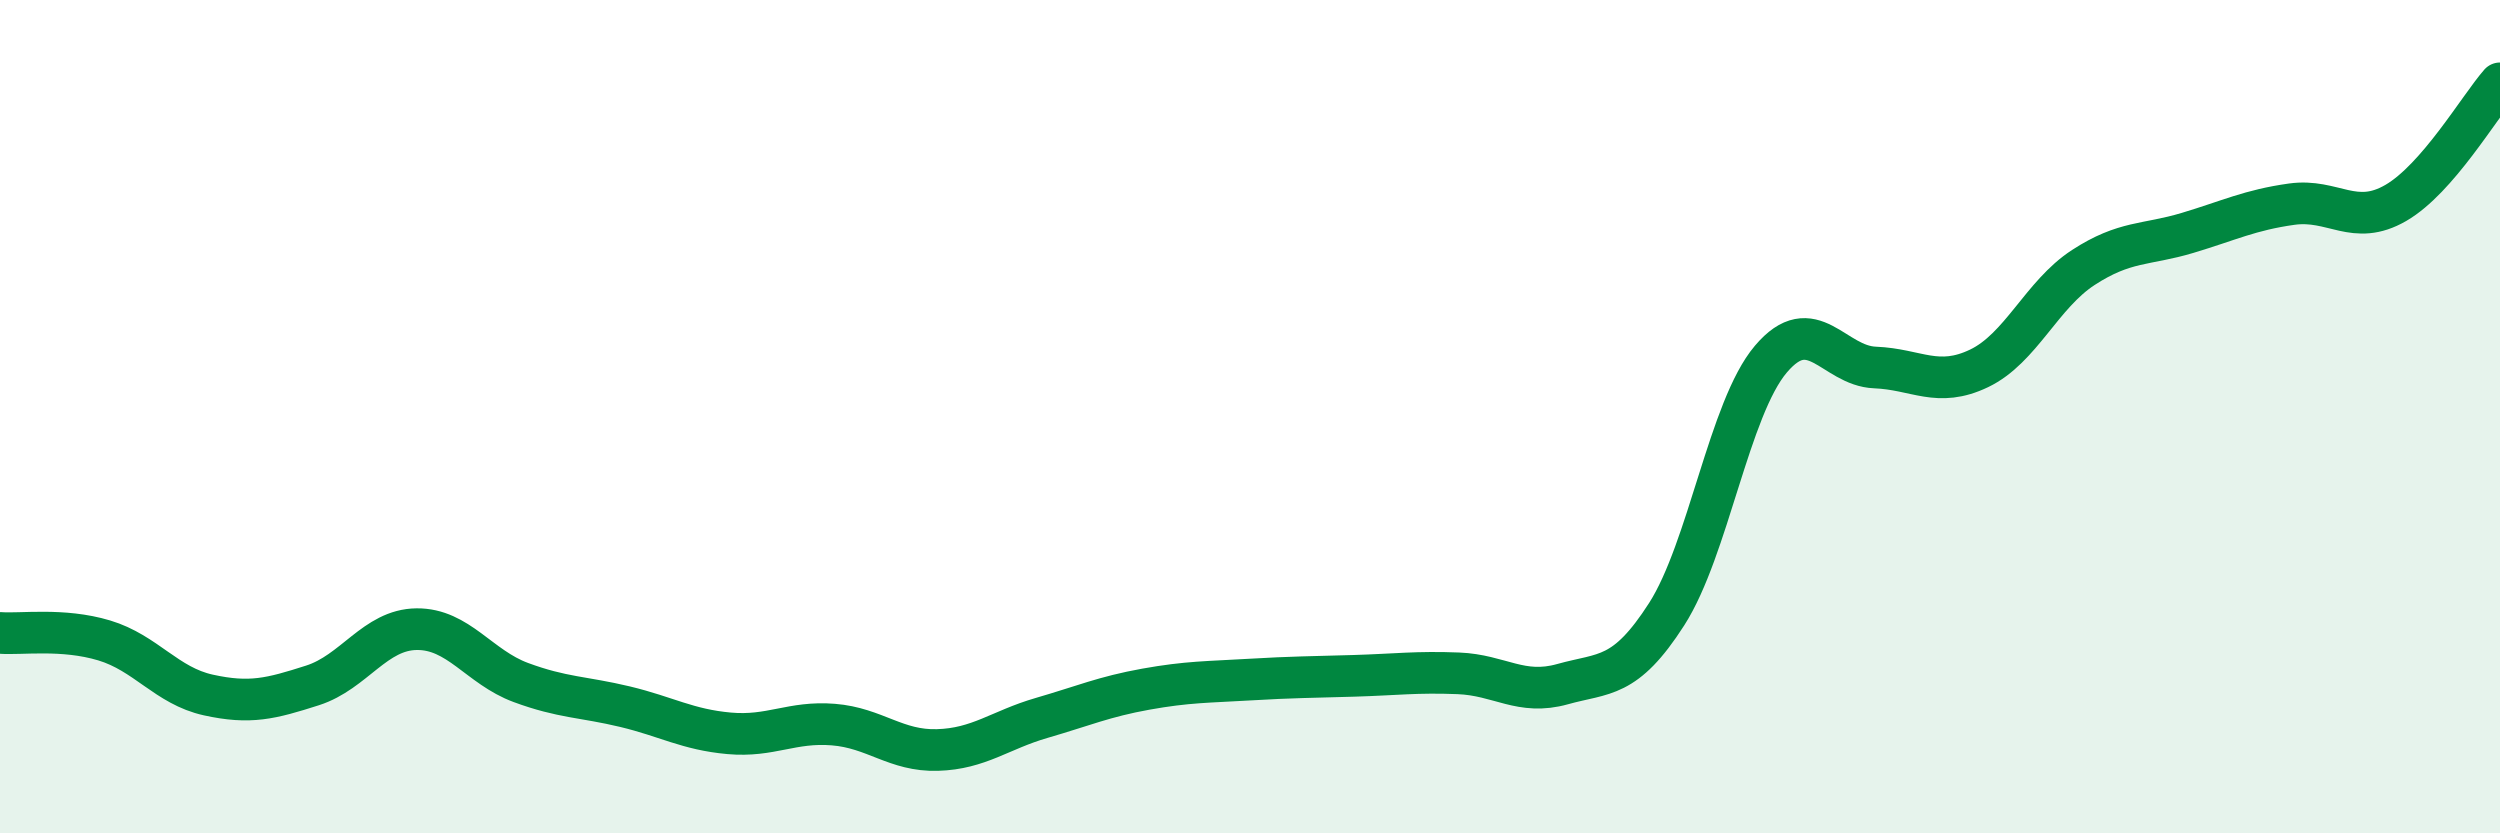
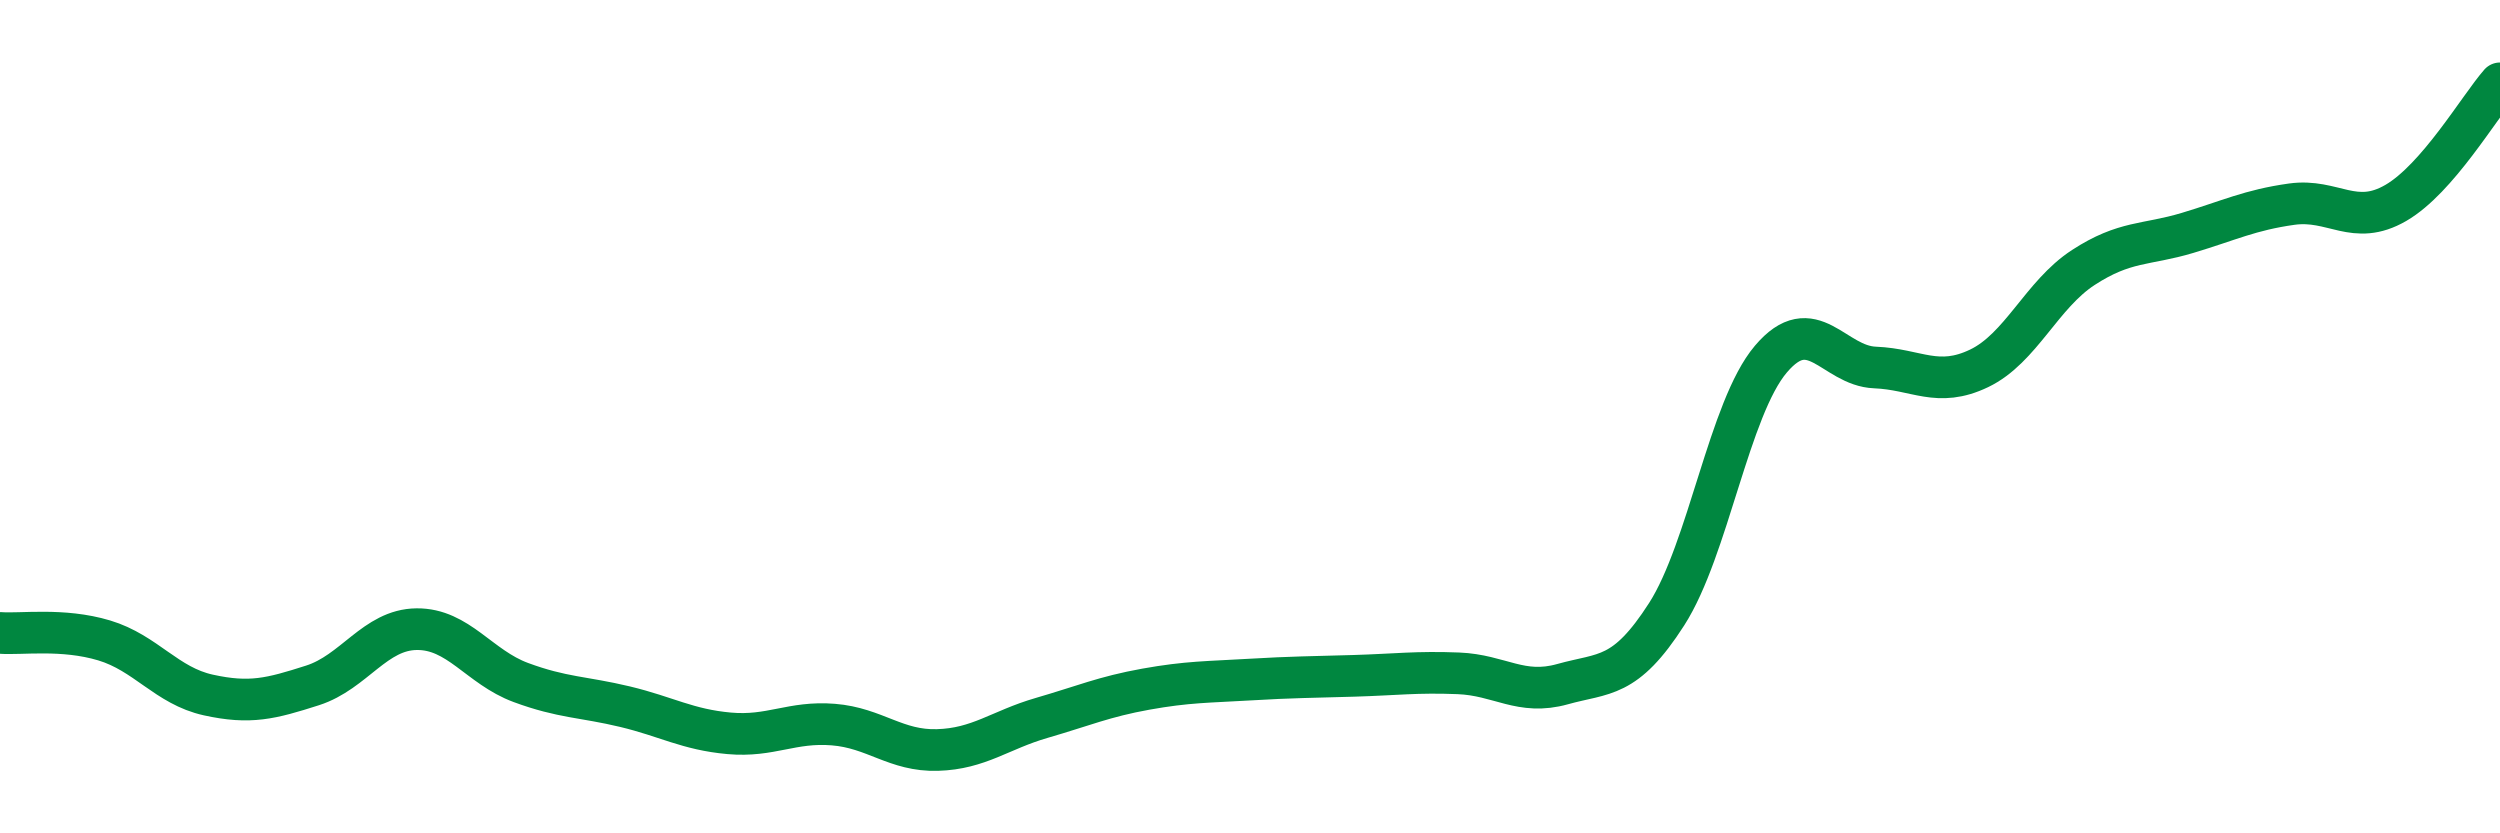
<svg xmlns="http://www.w3.org/2000/svg" width="60" height="20" viewBox="0 0 60 20">
-   <path d="M 0,15.19 C 0.5,15.23 1.5,15.07 2.5,15.37 C 3.5,15.67 4,16.46 5,16.68 C 6,16.9 6.5,16.77 7.5,16.45 C 8.5,16.13 9,15.11 10,15.1 C 11,15.09 11.5,16.01 12.5,16.38 C 13.5,16.75 14,16.72 15,16.96 C 16,17.2 16.5,17.51 17.5,17.6 C 18.5,17.69 19,17.31 20,17.39 C 21,17.47 21.5,18.03 22.5,18 C 23.5,17.97 24,17.52 25,17.23 C 26,16.94 26.5,16.72 27.5,16.54 C 28.5,16.36 29,16.37 30,16.31 C 31,16.25 31.5,16.25 32.5,16.22 C 33.5,16.19 34,16.12 35,16.16 C 36,16.2 36.5,16.7 37.5,16.42 C 38.5,16.14 39,16.3 40,14.74 C 41,13.18 41.5,9.8 42.5,8.62 C 43.5,7.44 44,8.78 45,8.82 C 46,8.86 46.5,9.32 47.5,8.84 C 48.5,8.36 49,7.07 50,6.42 C 51,5.77 51.5,5.89 52.5,5.59 C 53.5,5.29 54,5.04 55,4.9 C 56,4.76 56.5,5.45 57.5,4.87 C 58.5,4.29 59.5,2.57 60,2L60 20L0 20Z" fill="#008740" opacity="0.1" stroke-linecap="round" stroke-linejoin="round" />
  <path d="M 0,15.19 C 0.5,15.23 1.5,15.07 2.5,15.37 C 3.5,15.67 4,16.46 5,16.68 C 6,16.9 6.5,16.77 7.5,16.45 C 8.5,16.13 9,15.11 10,15.1 C 11,15.09 11.5,16.01 12.5,16.38 C 13.5,16.75 14,16.72 15,16.96 C 16,17.2 16.5,17.51 17.5,17.6 C 18.5,17.69 19,17.31 20,17.39 C 21,17.47 21.5,18.03 22.5,18 C 23.5,17.97 24,17.52 25,17.23 C 26,16.94 26.5,16.72 27.5,16.54 C 28.5,16.36 29,16.37 30,16.31 C 31,16.25 31.5,16.25 32.5,16.22 C 33.5,16.19 34,16.12 35,16.16 C 36,16.2 36.5,16.7 37.5,16.42 C 38.5,16.14 39,16.3 40,14.74 C 41,13.18 41.5,9.8 42.5,8.62 C 43.5,7.44 44,8.78 45,8.82 C 46,8.86 46.5,9.32 47.5,8.84 C 48.5,8.36 49,7.07 50,6.42 C 51,5.77 51.5,5.89 52.5,5.59 C 53.5,5.29 54,5.04 55,4.9 C 56,4.76 56.5,5.45 57.5,4.87 C 58.5,4.29 59.5,2.57 60,2" stroke="#008740" stroke-width="1" fill="none" stroke-linecap="round" stroke-linejoin="round" />
</svg>